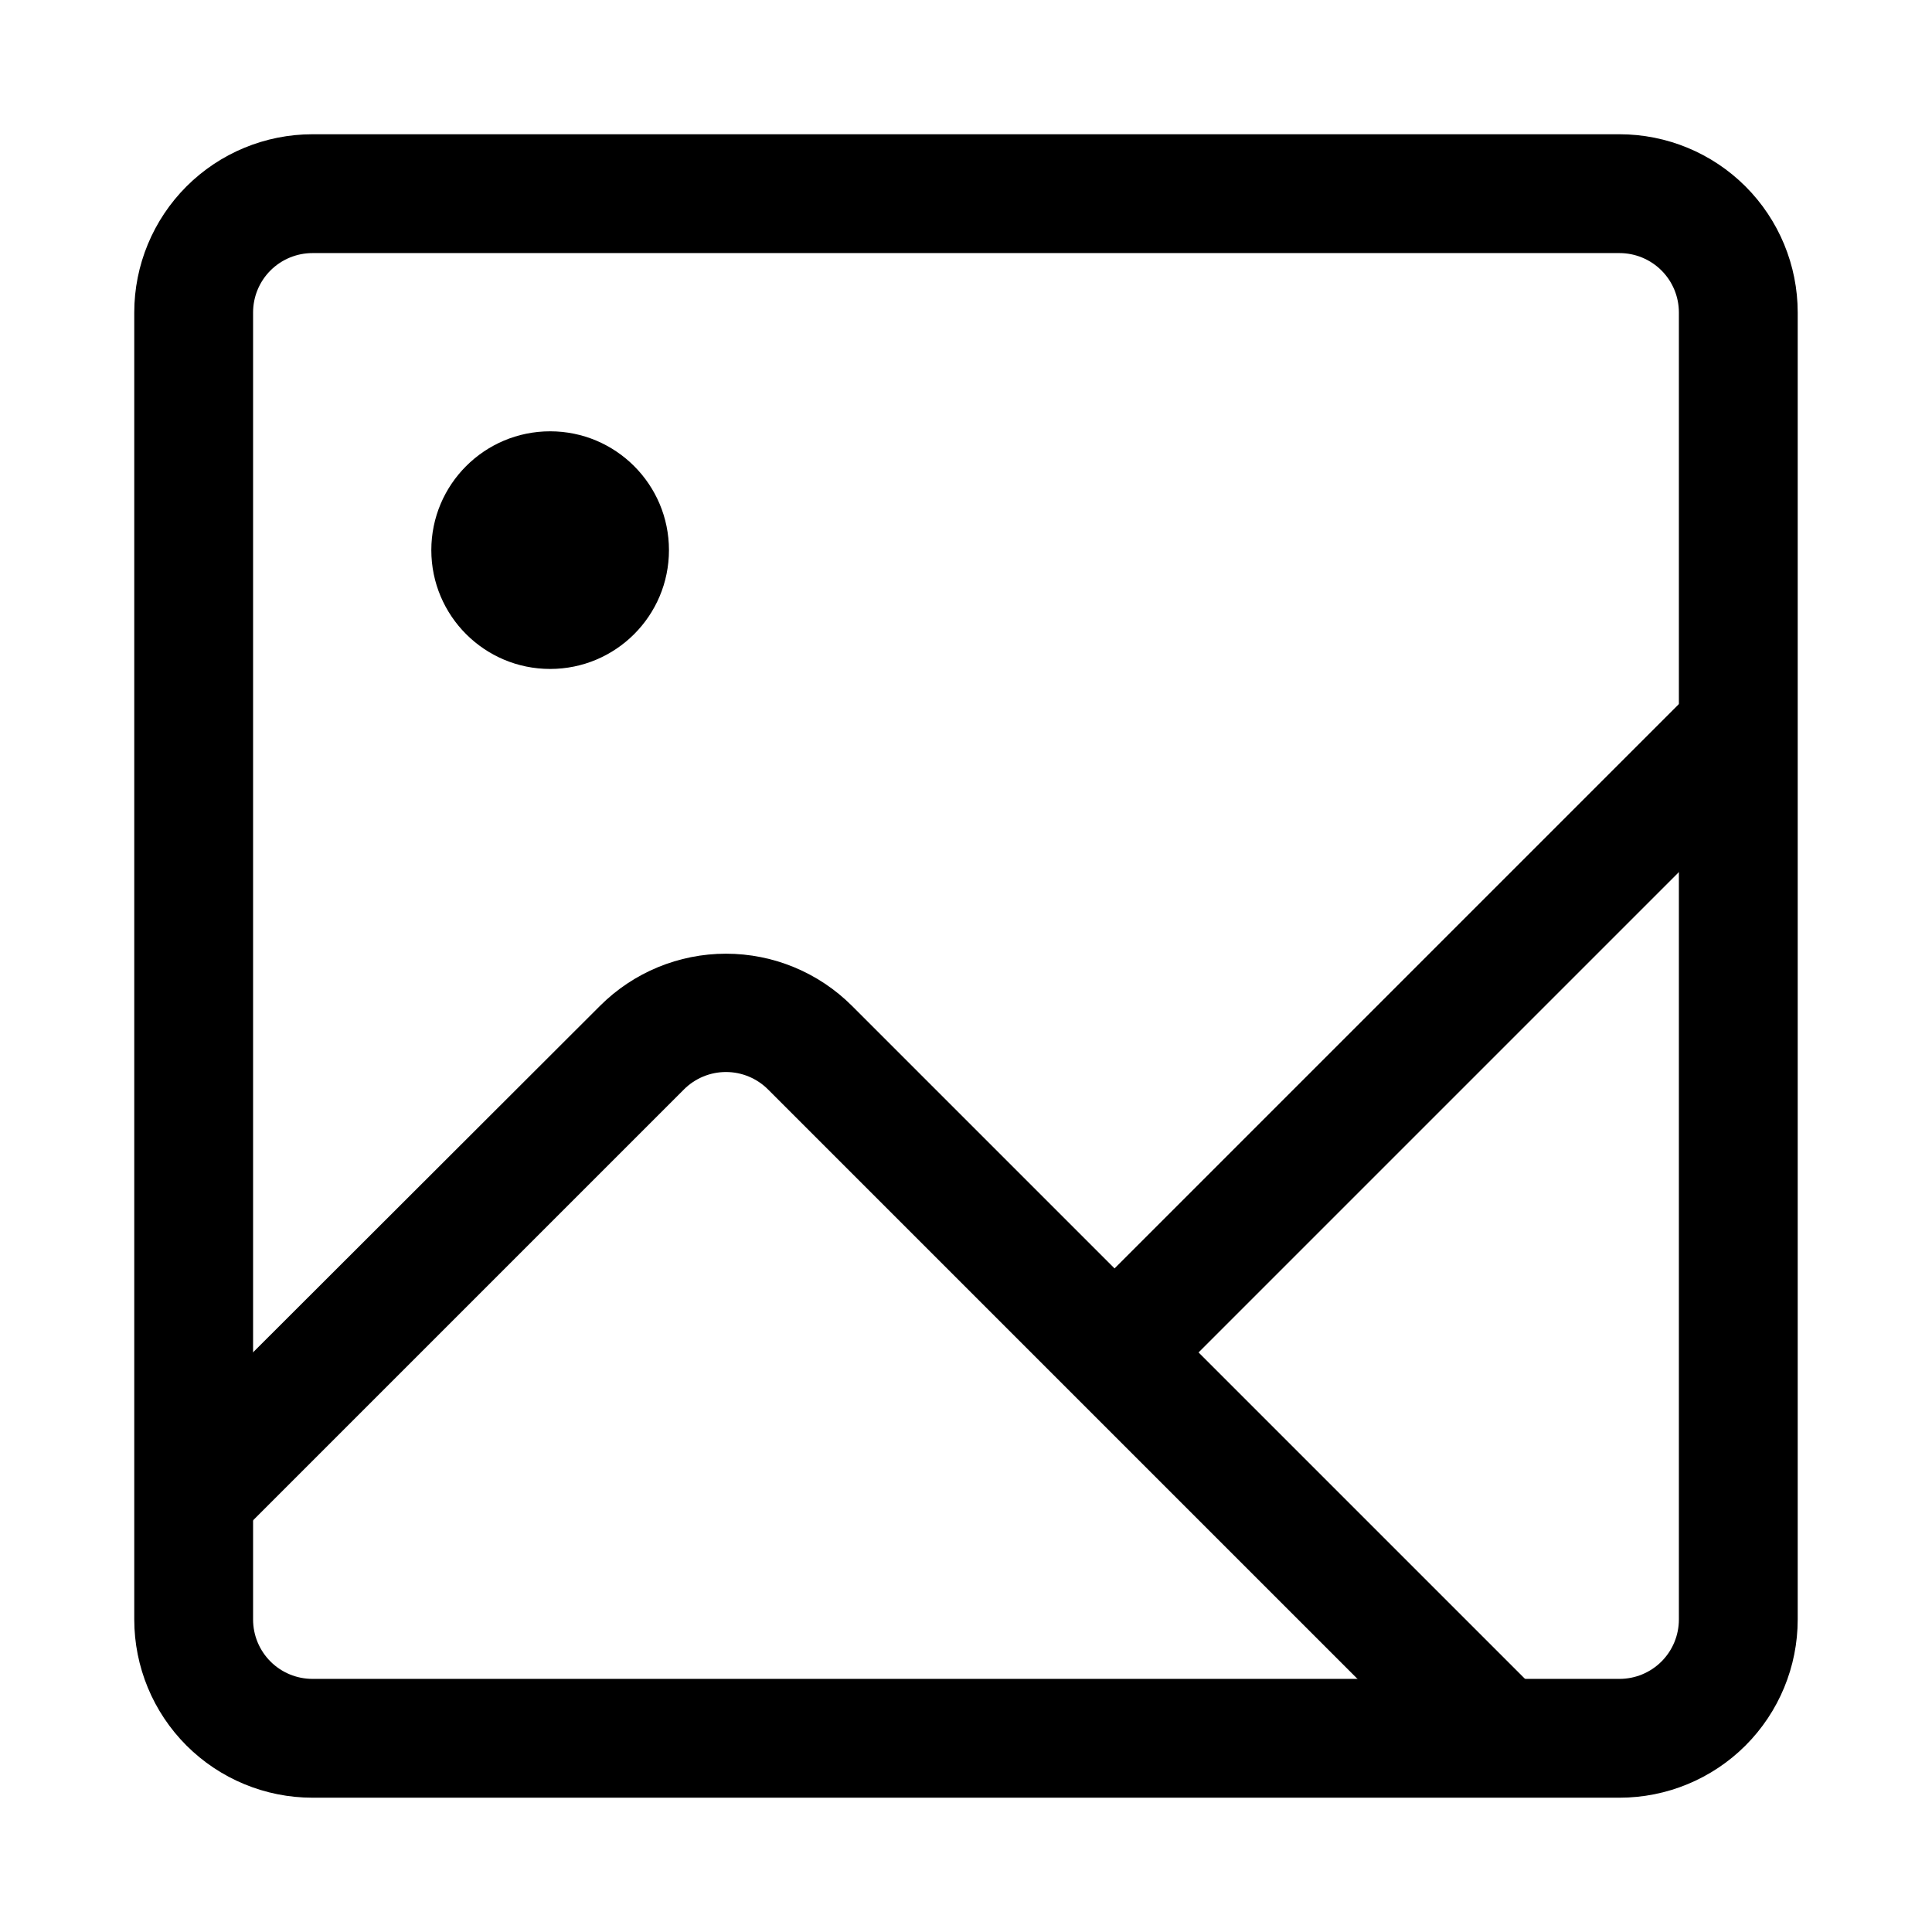
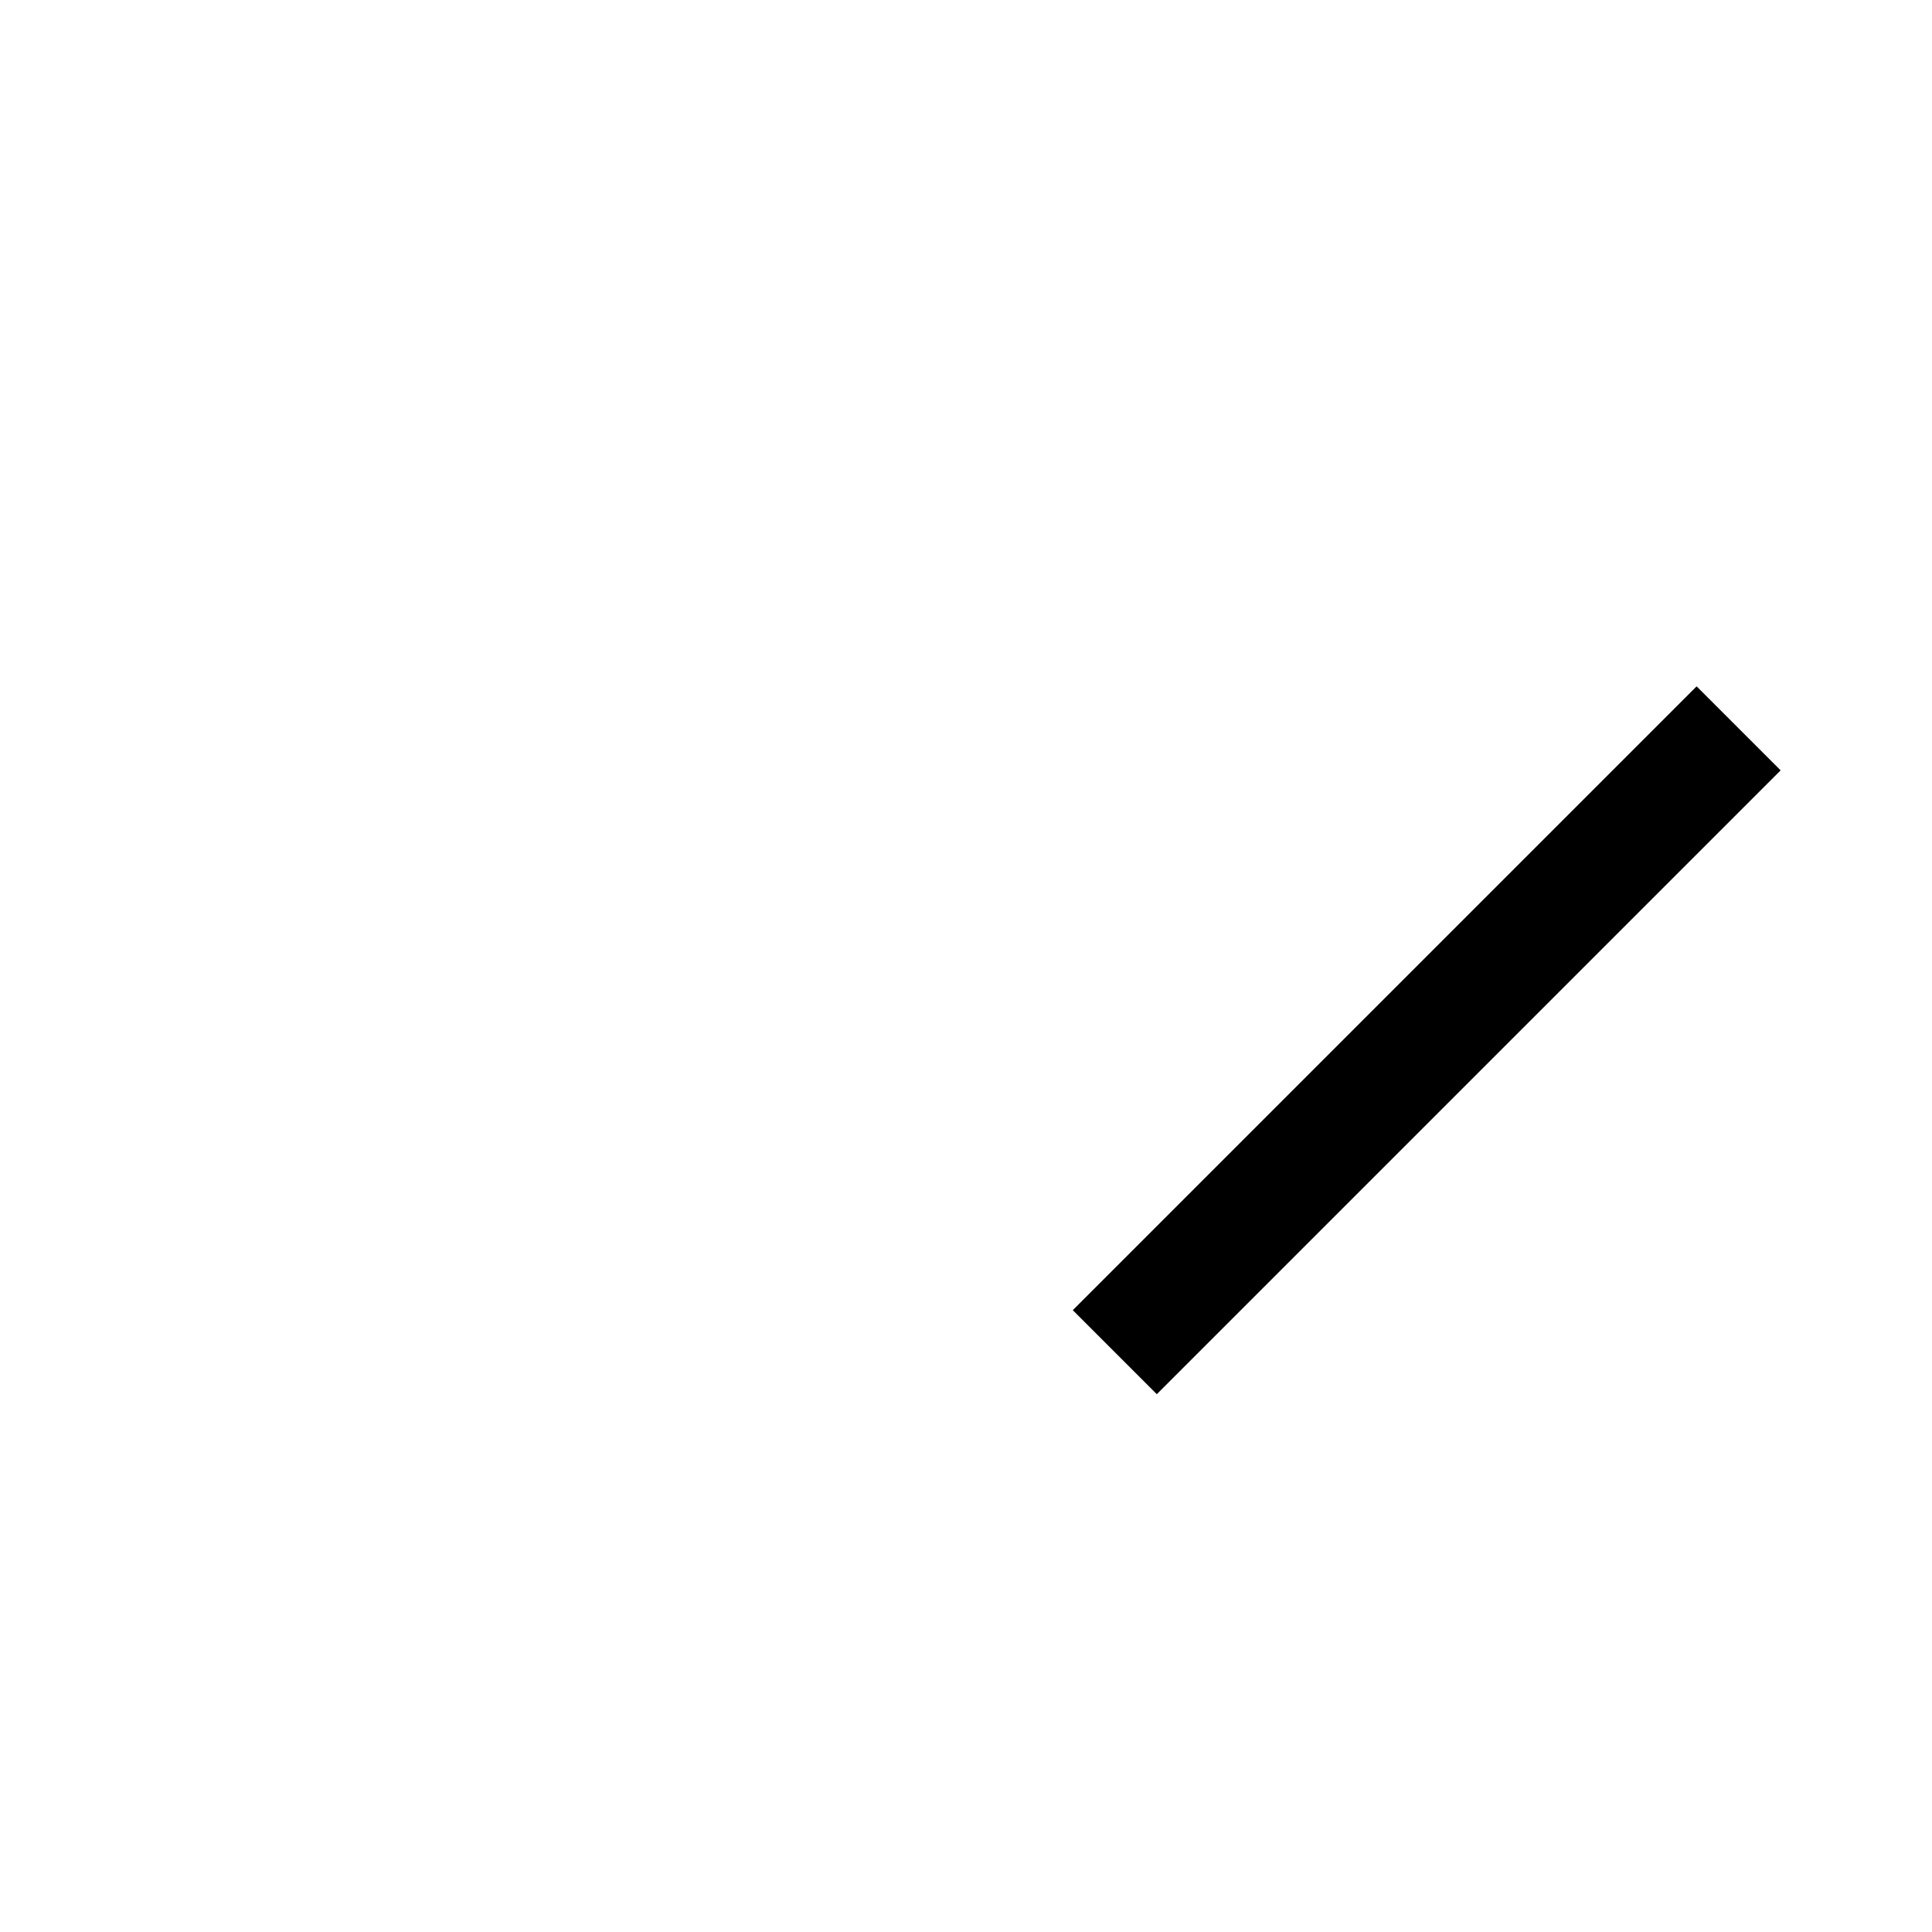
<svg xmlns="http://www.w3.org/2000/svg" fill="#000000" width="800px" height="800px" version="1.1" viewBox="144 144 512 512">
  <g>
-     <path d="m573.18 620.41h-346.37c-12.523 0-24.539-4.977-33.398-13.832-8.855-8.859-13.832-20.871-13.832-33.398v-346.37c0-12.523 4.977-24.539 13.832-33.398 8.859-8.855 20.875-13.832 33.398-13.832h346.37c12.527 0 24.539 4.977 33.398 13.832 8.855 8.859 13.832 20.875 13.832 33.398v346.37c0 12.527-4.977 24.539-13.832 33.398-8.859 8.855-20.871 13.832-33.398 13.832zm-346.37-409.34c-4.176 0-8.18 1.66-11.133 4.609-2.949 2.953-4.609 6.957-4.609 11.133v346.37c0 4.176 1.66 8.18 4.609 11.133 2.953 2.953 6.957 4.609 11.133 4.609h346.37c4.176 0 8.18-1.656 11.133-4.609s4.609-6.957 4.609-11.133v-346.37c0-4.176-1.656-8.18-4.609-11.133-2.953-2.949-6.957-4.609-11.133-4.609z" />
-     <path d="m531.93 617.11-184.36-184.36c-2.957-2.981-6.981-4.656-11.18-4.656-4.195 0-8.219 1.676-11.176 4.656l-118.71 118.71-22.355-22.199 118.87-118.71c8.855-8.844 20.859-13.812 33.375-13.812 12.52 0 24.523 4.969 33.379 13.812l184.36 184.36z" />
    <path d="m428.3 491.21 165.32-165.32 22.266 22.266-165.32 165.32z" />
-     <path d="m321.28 289.79c0 17.391-14.098 31.488-31.488 31.488-17.391 0-31.488-14.098-31.488-31.488 0-17.391 14.098-31.488 31.488-31.488 17.391 0 31.488 14.098 31.488 31.488" />
  </g>
</svg>